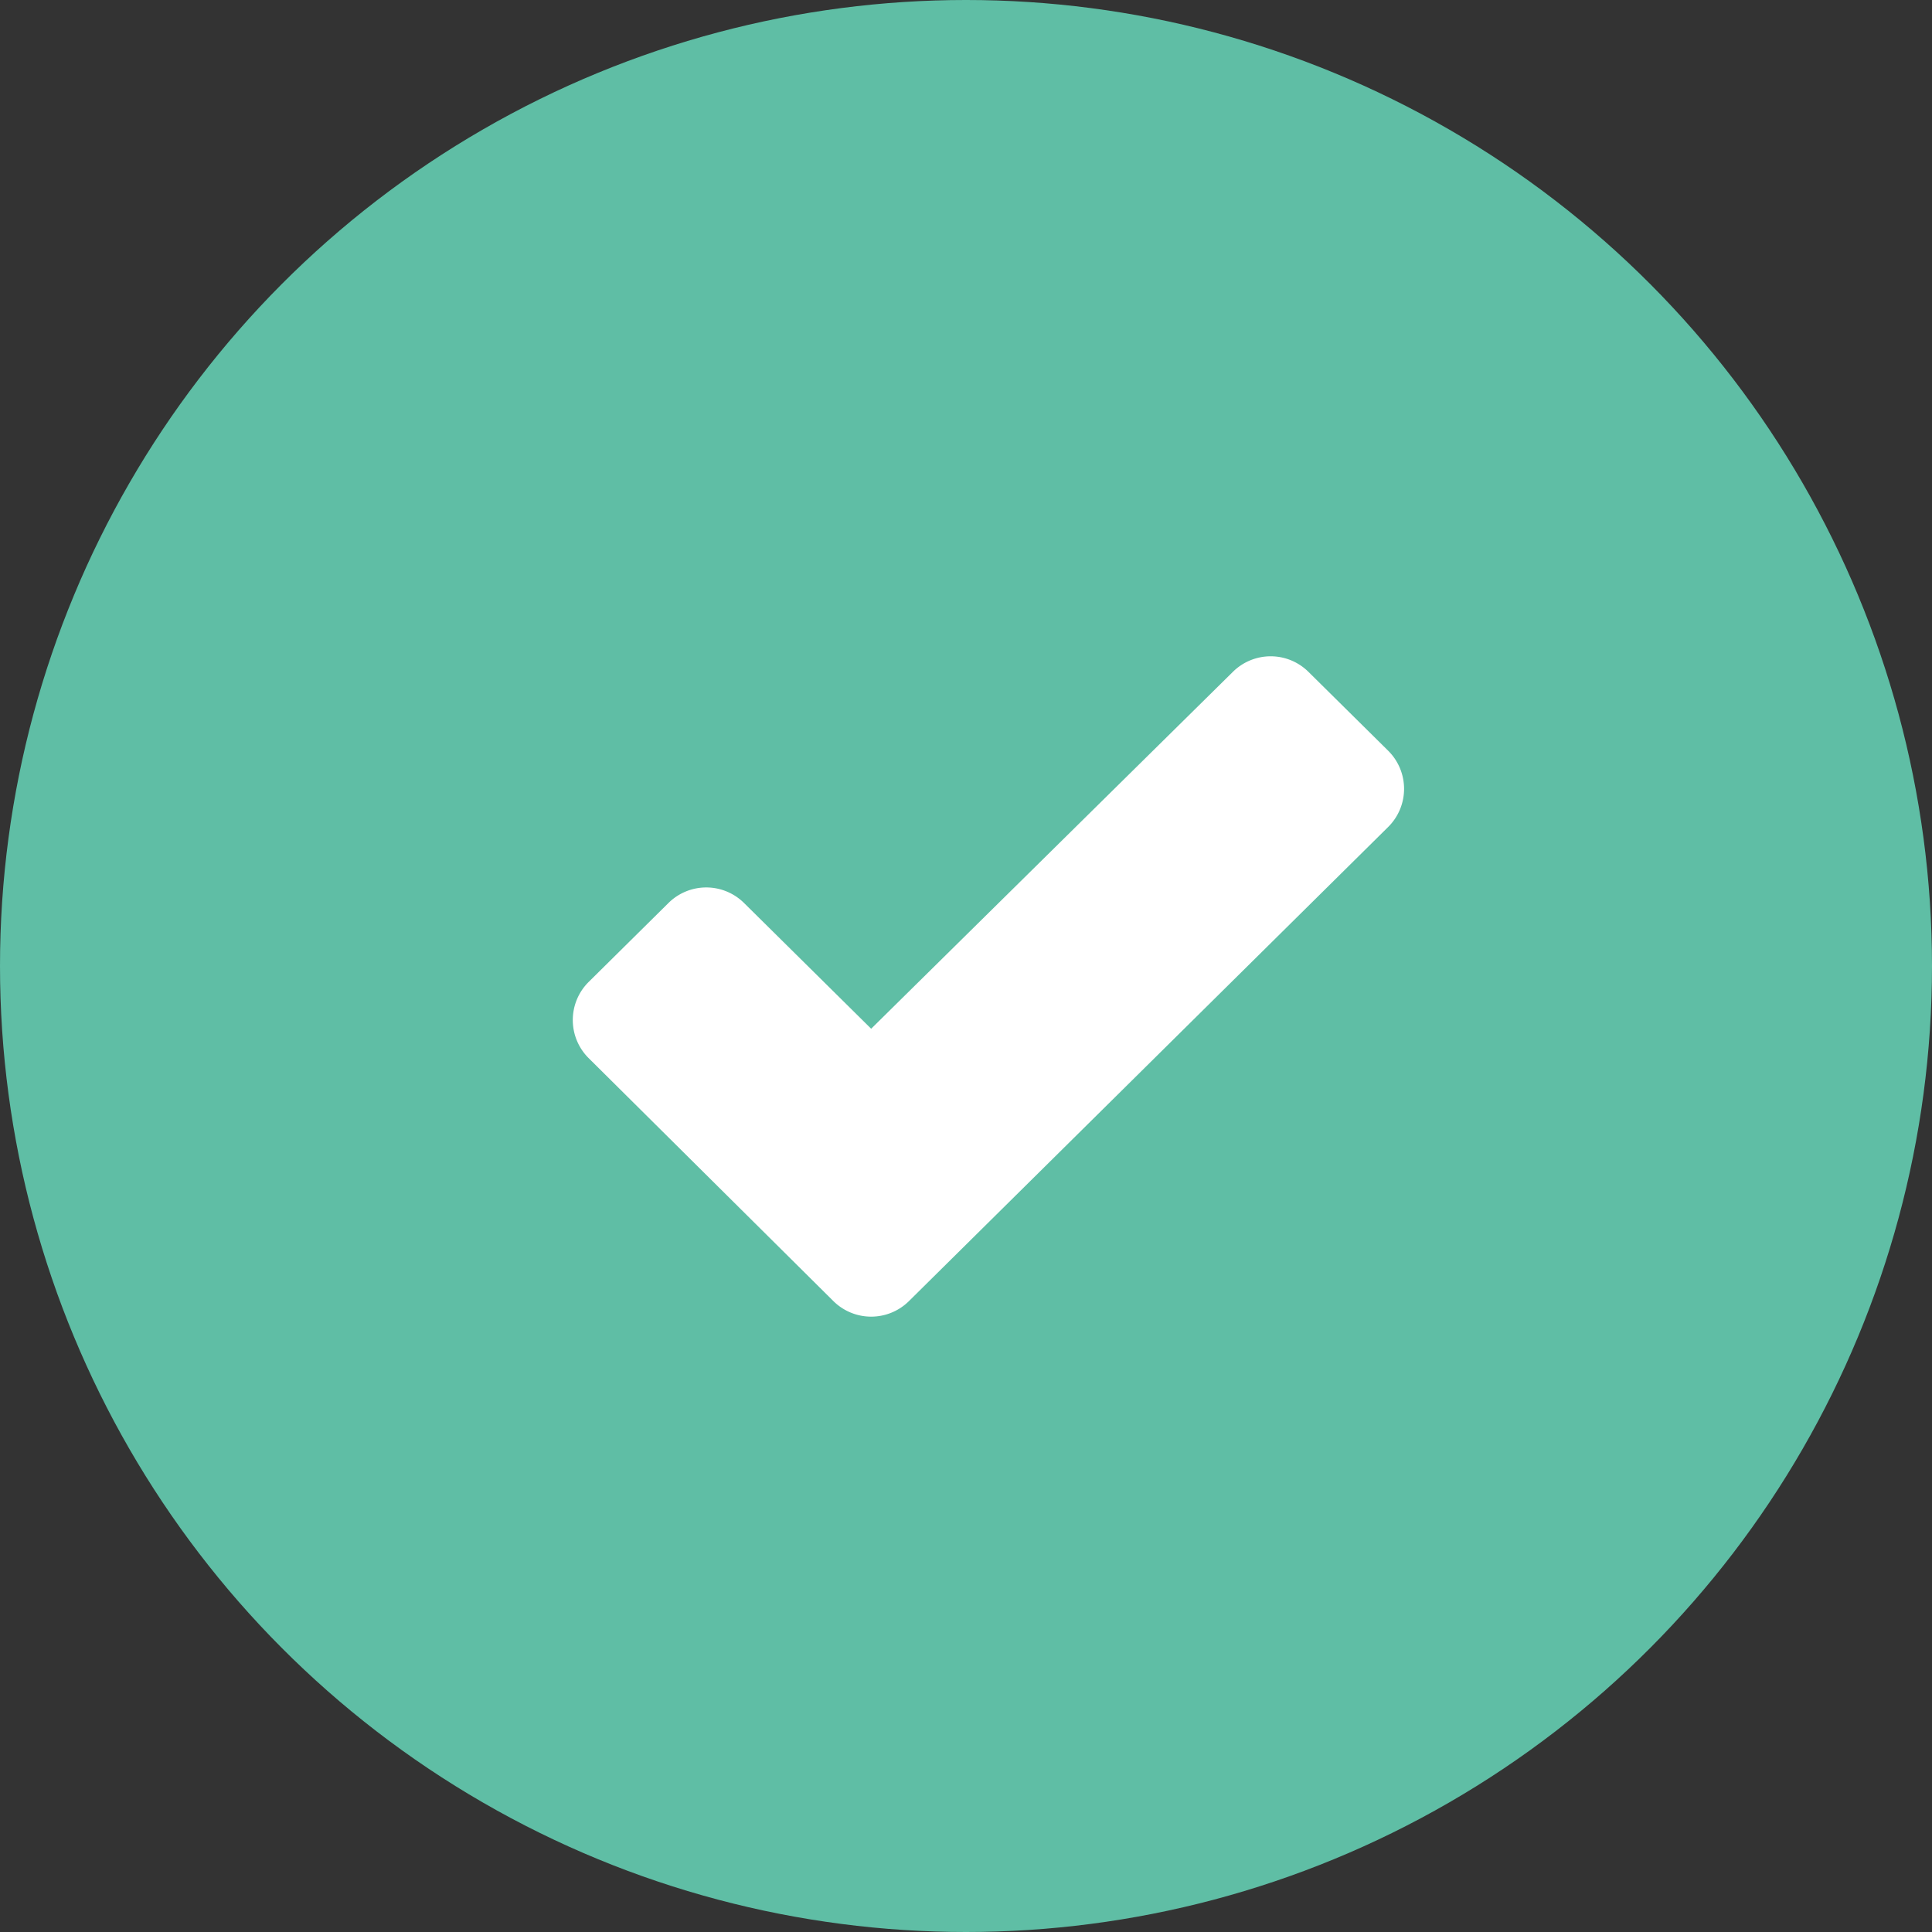
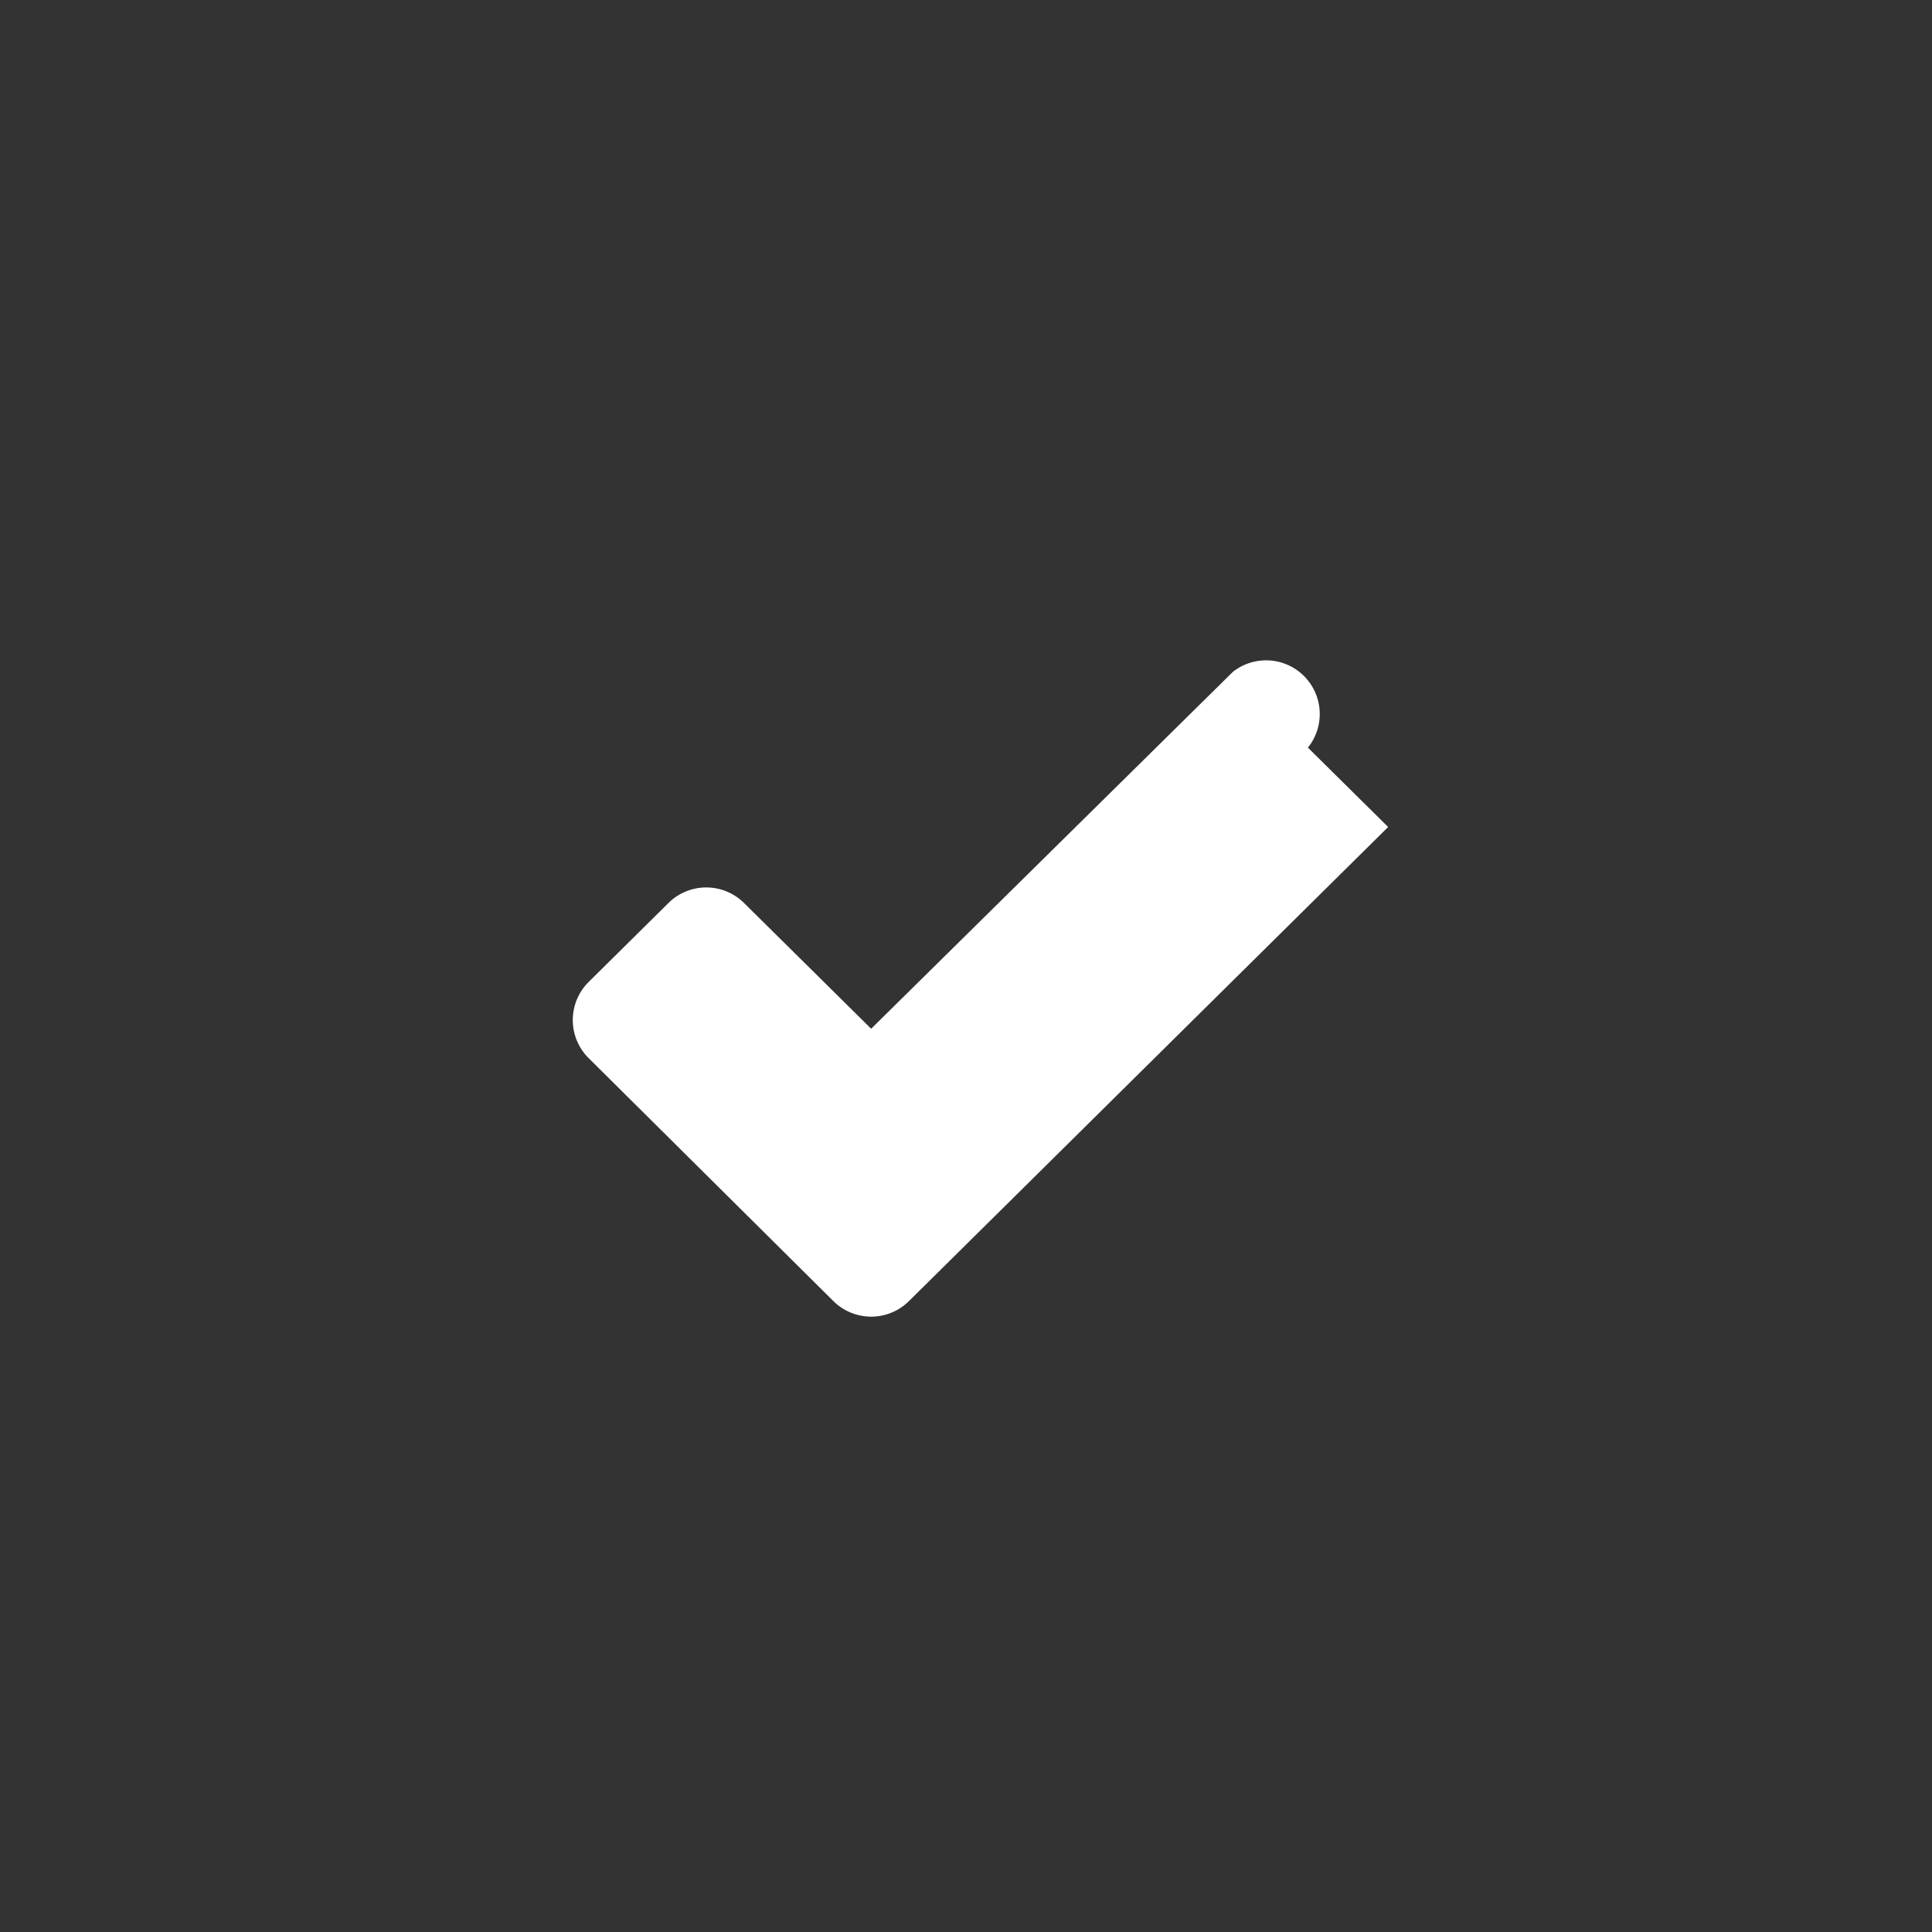
<svg xmlns="http://www.w3.org/2000/svg" width="36" height="36" viewBox="0 0 36 36">
  <rect x="0" y="0" width="36" height="36" fill="#333333" stroke="none" />
  <g id="Branch" transform="translate(0 -0.5)">
    <g id="Accordion_Stacked_Icon_Desktop_Collapsed-Copy-5" data-name="Accordion/Stacked/Icon/Desktop/Collapsed-Copy-5" transform="translate(0 0.5)">
      <g id="Online-Check-in">
-         <circle id="Oval" cx="18" cy="18" r="18" fill="#5fbea5" />
        <g id="_-icon-_-checkmark" data-name="☑️-icon-/-checkmark" transform="translate(10.673 12.23)">
-           <path id="Page-1" d="M22.055,11.583l-6.741,6.651-2.37-2.344a1,1,0,0,0-1.406,0l-1.487,1.471a1,1,0,0,0-.008,1.414l.006.006,4.561,4.528a1,1,0,0,0,1.408,0l8.929-8.834a1,1,0,0,0,.008-1.414l-.008-.008-1.487-1.471A1,1,0,0,0,22.055,11.583Z" transform="translate(-9.754 -11.295)" fill="#fff" fill-rule="evenodd" />
+           <path id="Page-1" d="M22.055,11.583l-6.741,6.651-2.37-2.344a1,1,0,0,0-1.406,0l-1.487,1.471a1,1,0,0,0-.008,1.414l.006.006,4.561,4.528a1,1,0,0,0,1.408,0l8.929-8.834l-.008-.008-1.487-1.471A1,1,0,0,0,22.055,11.583Z" transform="translate(-9.754 -11.295)" fill="#fff" fill-rule="evenodd" />
        </g>
      </g>
    </g>
  </g>
</svg>